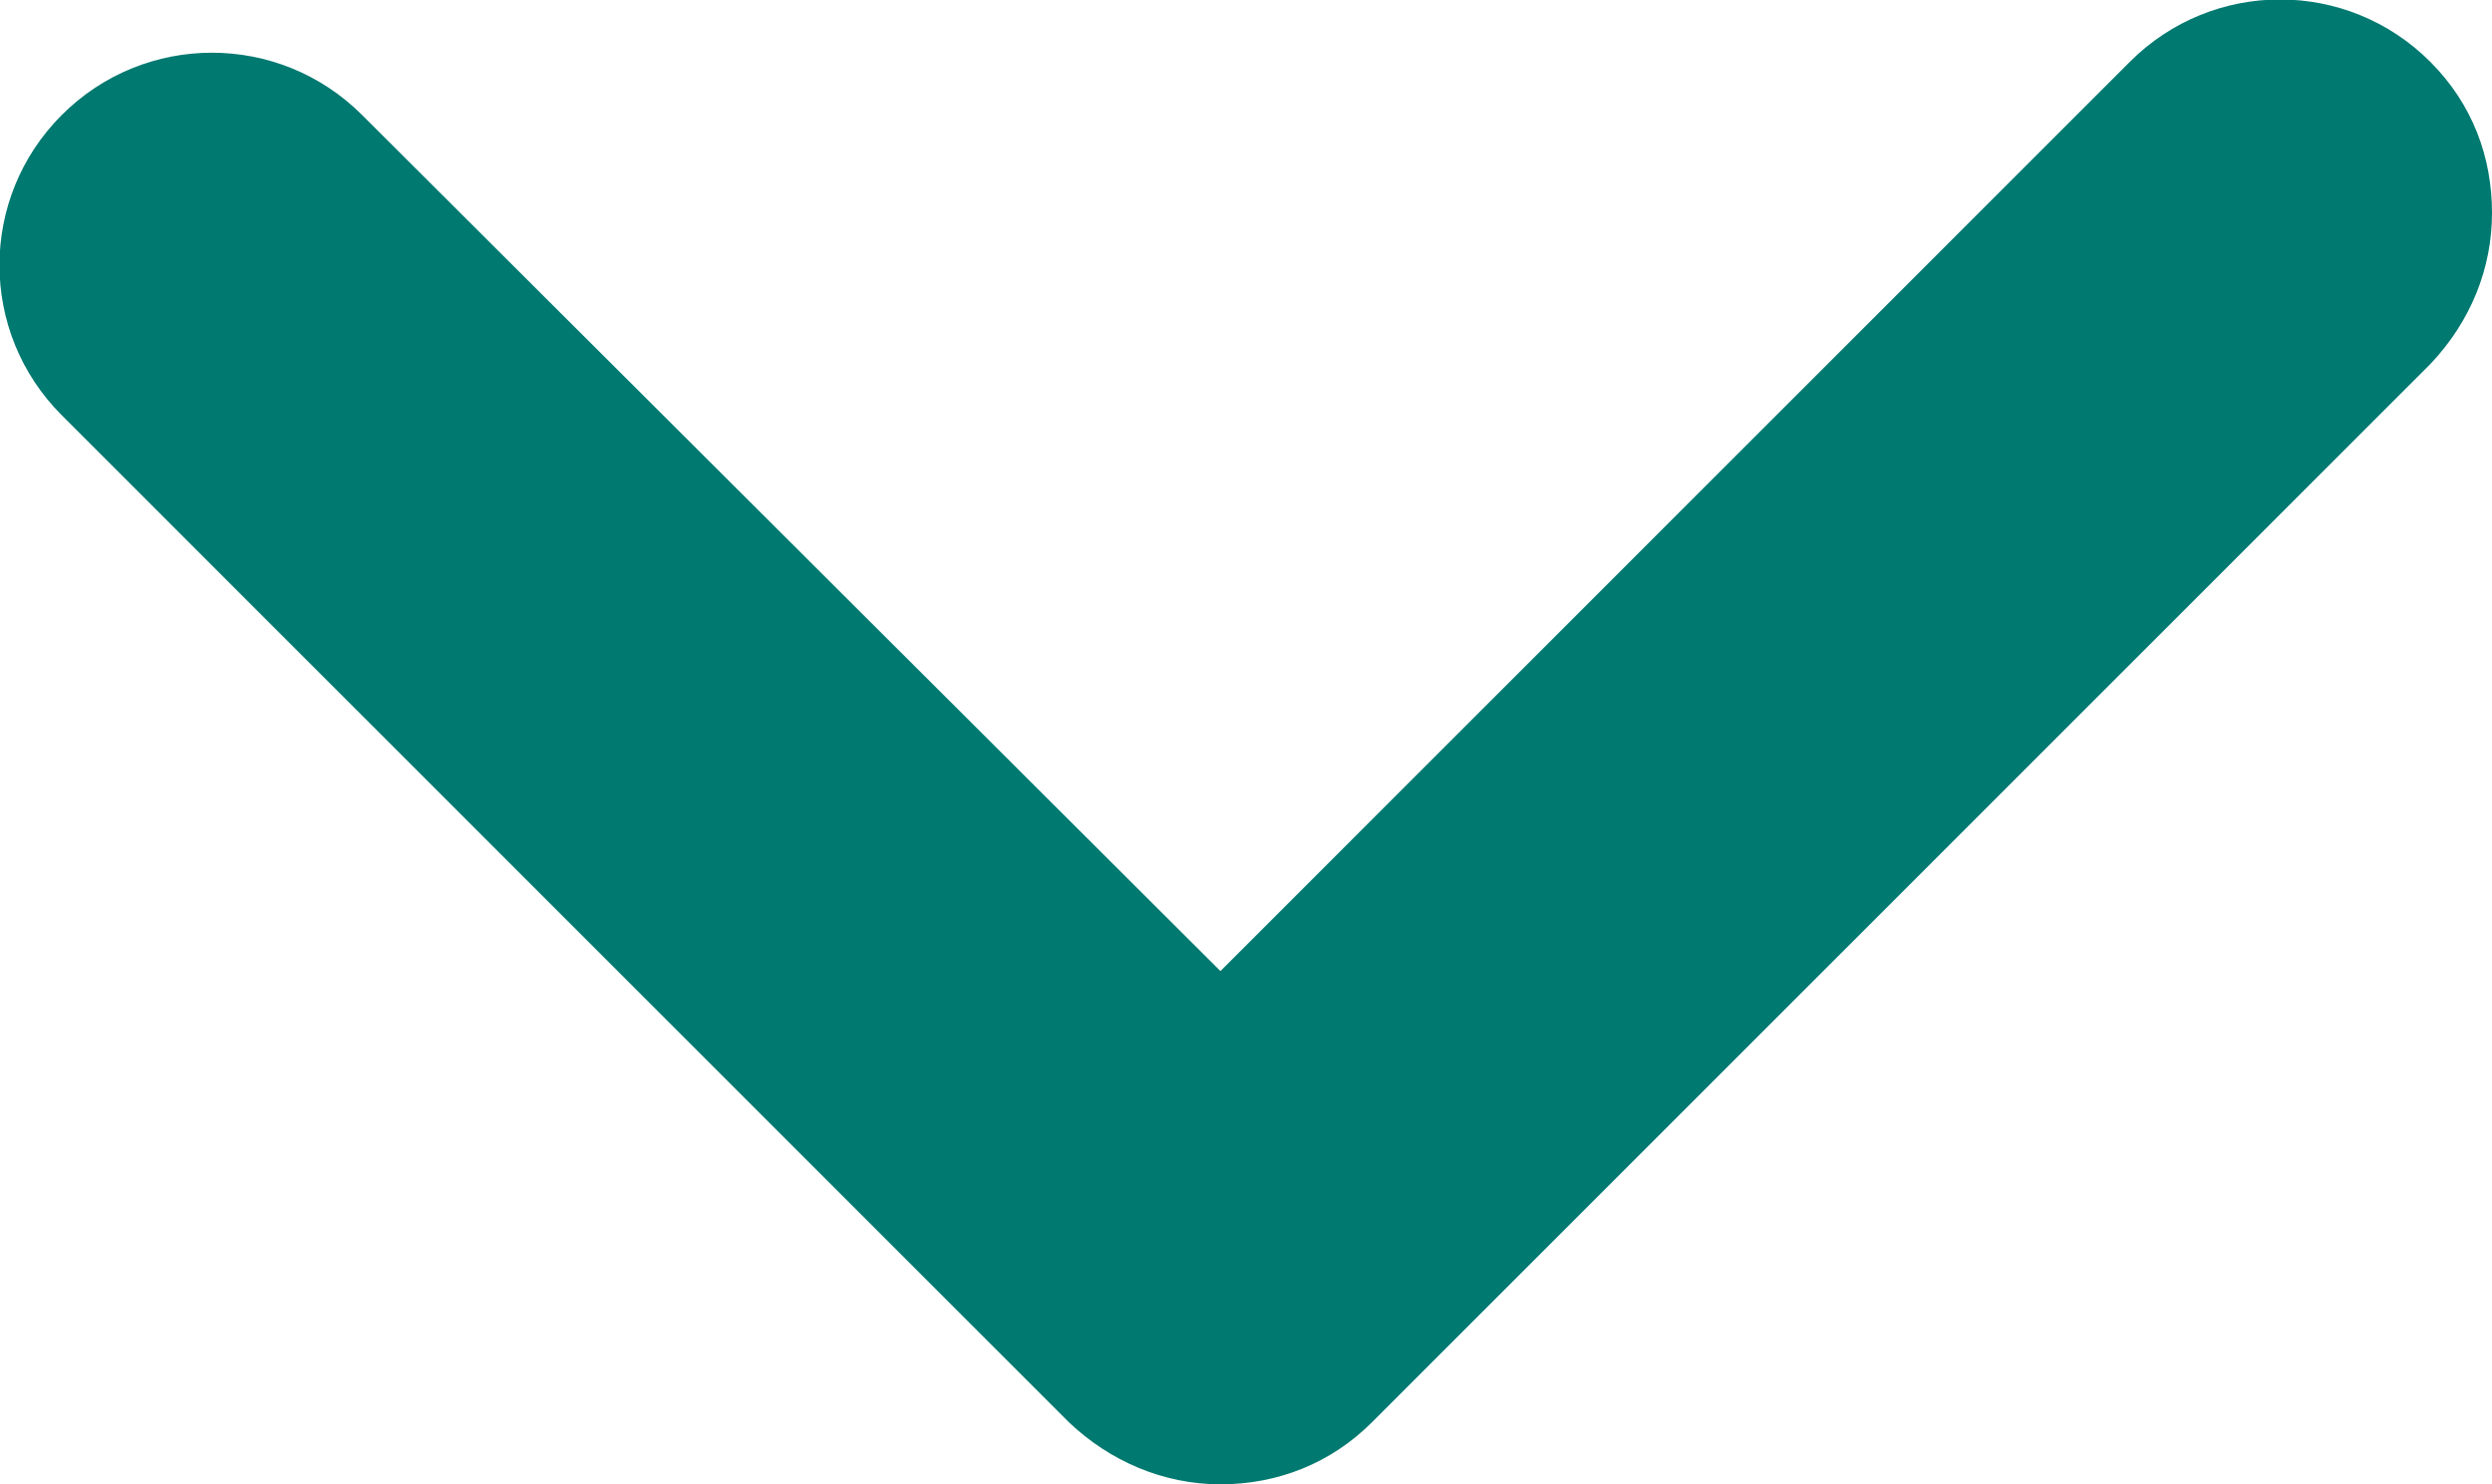
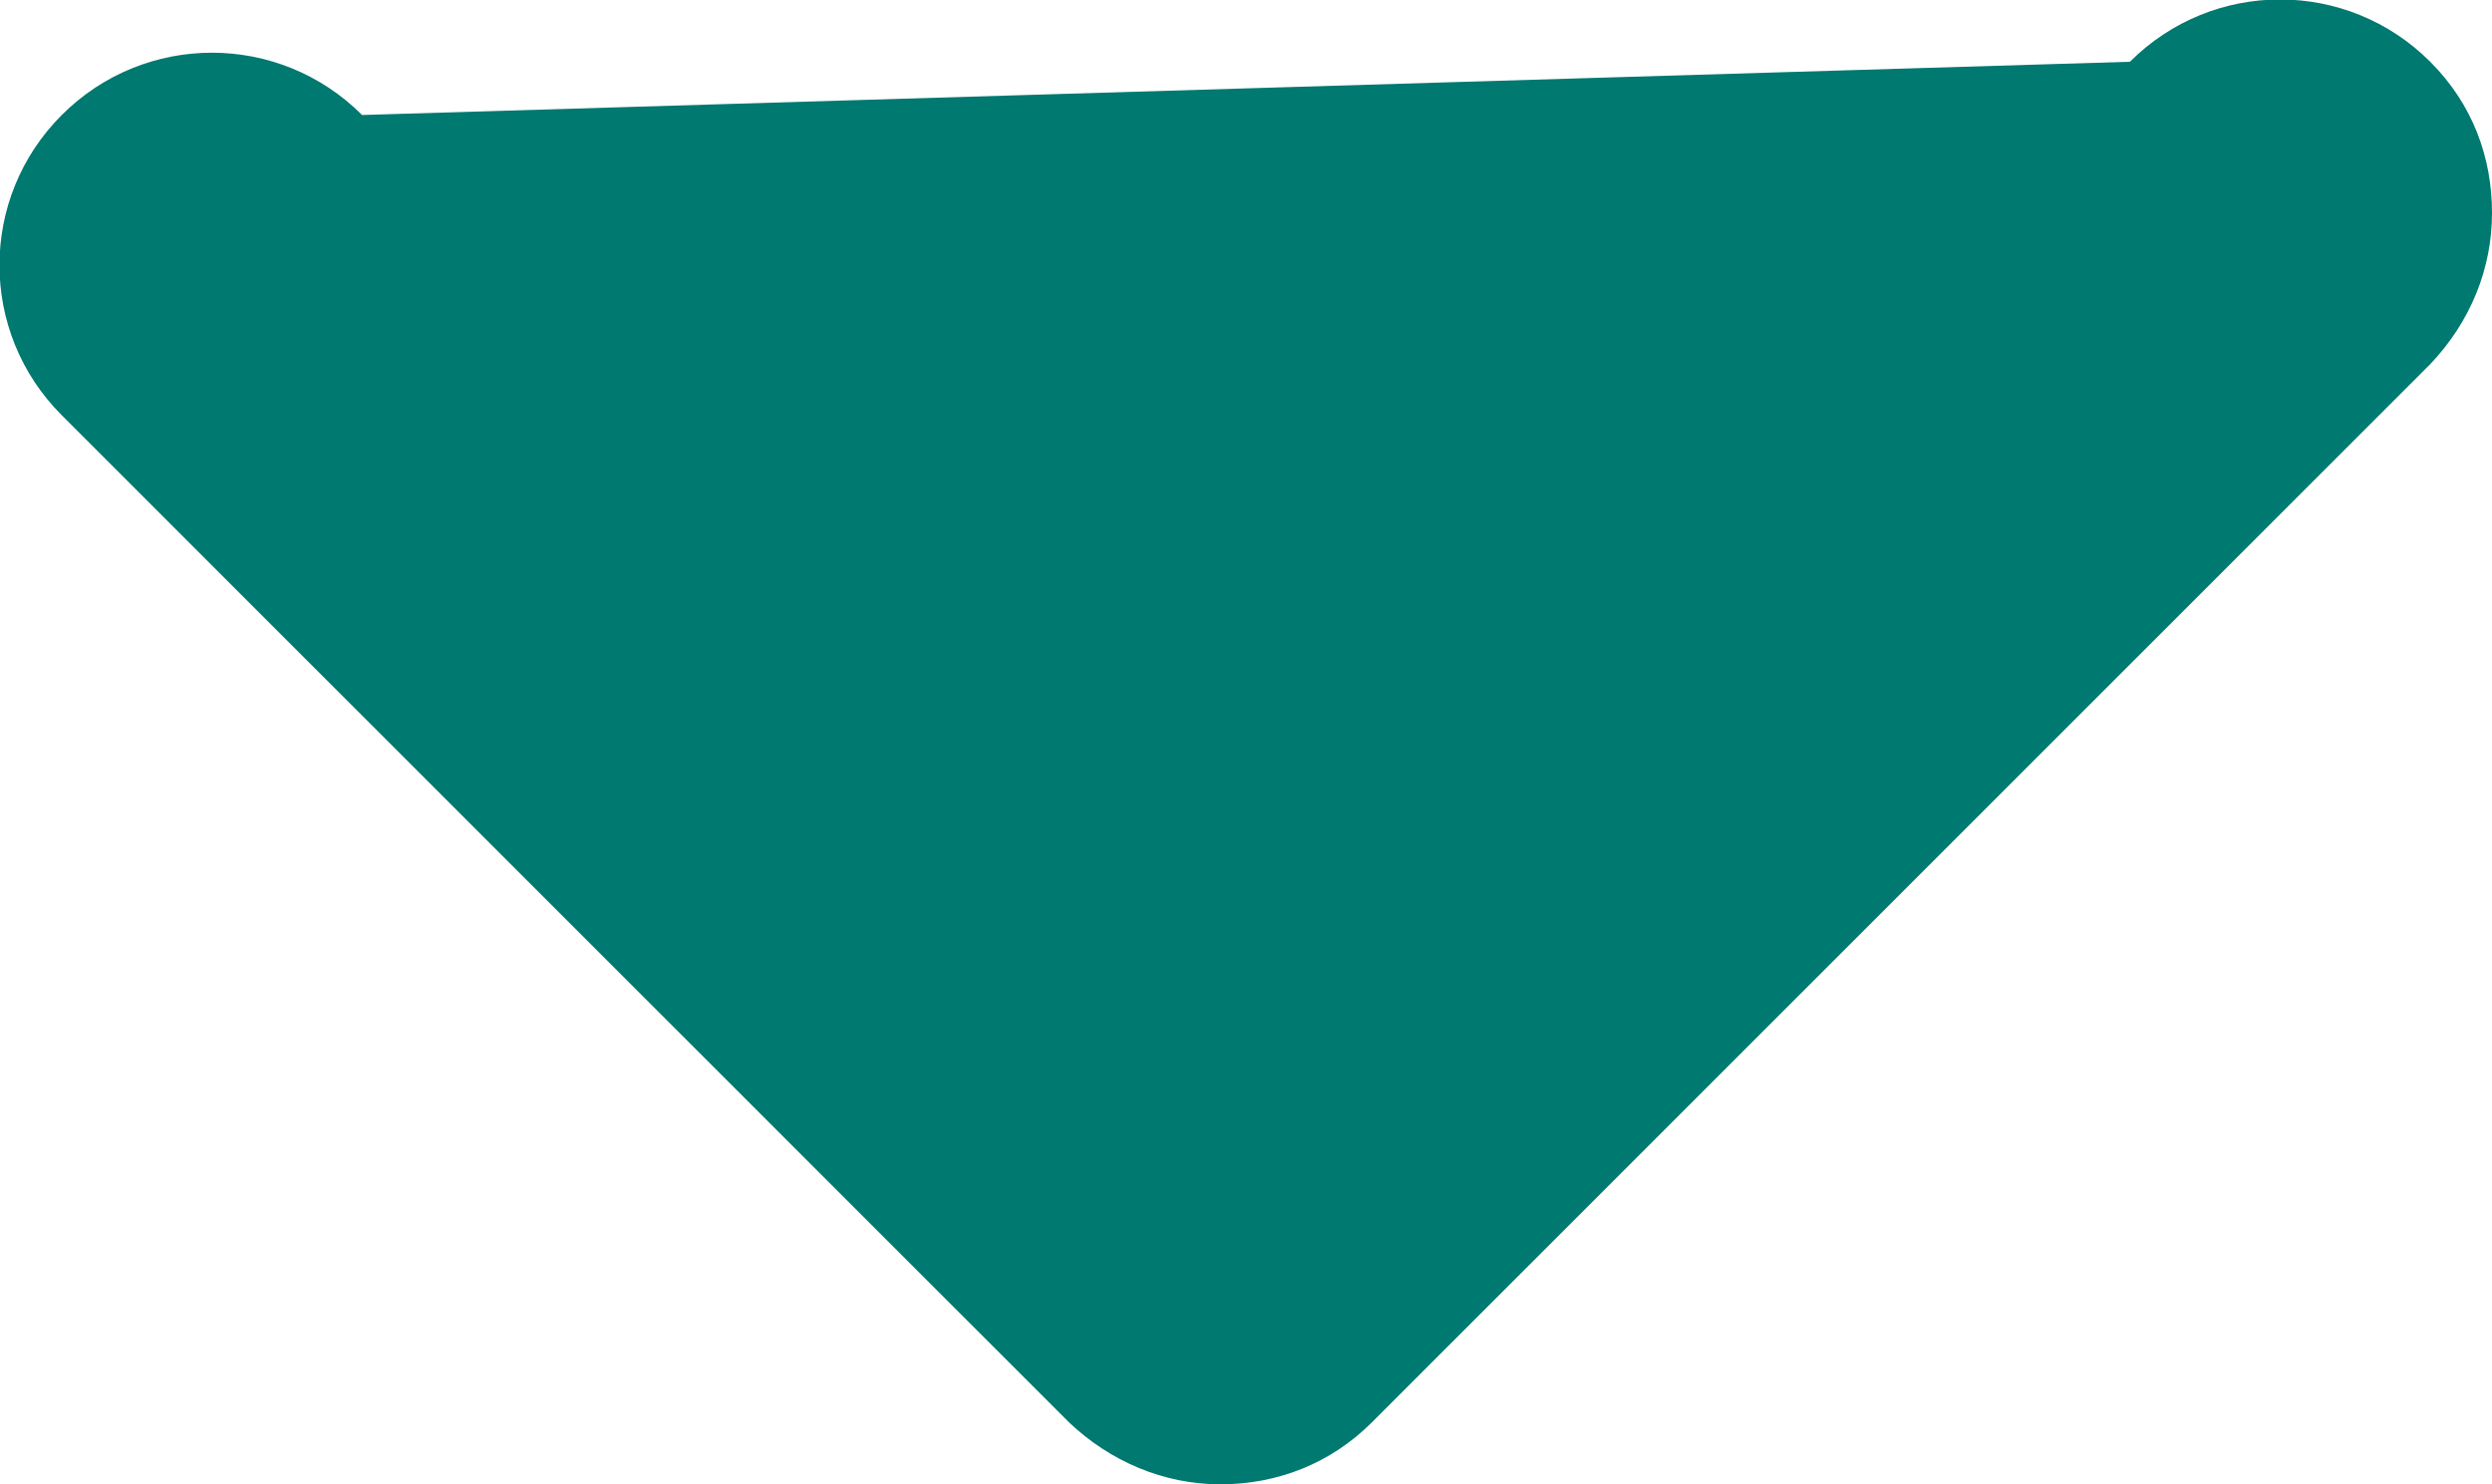
<svg xmlns="http://www.w3.org/2000/svg" version="1.1" id="Camada_1" x="0px" y="0px" viewBox="0 0 117 69.7" style="enable-background:new 0 0 117 69.7;" xml:space="preserve">
  <style type="text/css">
	.st0{fill:#007970;}
</style>
  <g>
-     <path class="st0" d="M117,10c0,2.6-1,5.1-2.9,7.1L64.4,66.8c-1.9,1.9-4.4,2.9-7.1,2.9s-5.2-1.1-7.1-2.9L2.9,19.5   C-1,15.6-1,9.3,2.9,5.4s10.2-3.9,14.1,0l40.3,40.2L100,2.9c3.9-3.9,10.2-3.9,14.1,0C116.1,4.9,117,7.4,117,10z" />
+     <path class="st0" d="M117,10c0,2.6-1,5.1-2.9,7.1L64.4,66.8c-1.9,1.9-4.4,2.9-7.1,2.9s-5.2-1.1-7.1-2.9L2.9,19.5   C-1,15.6-1,9.3,2.9,5.4s10.2-3.9,14.1,0L100,2.9c3.9-3.9,10.2-3.9,14.1,0C116.1,4.9,117,7.4,117,10z" />
  </g>
</svg>